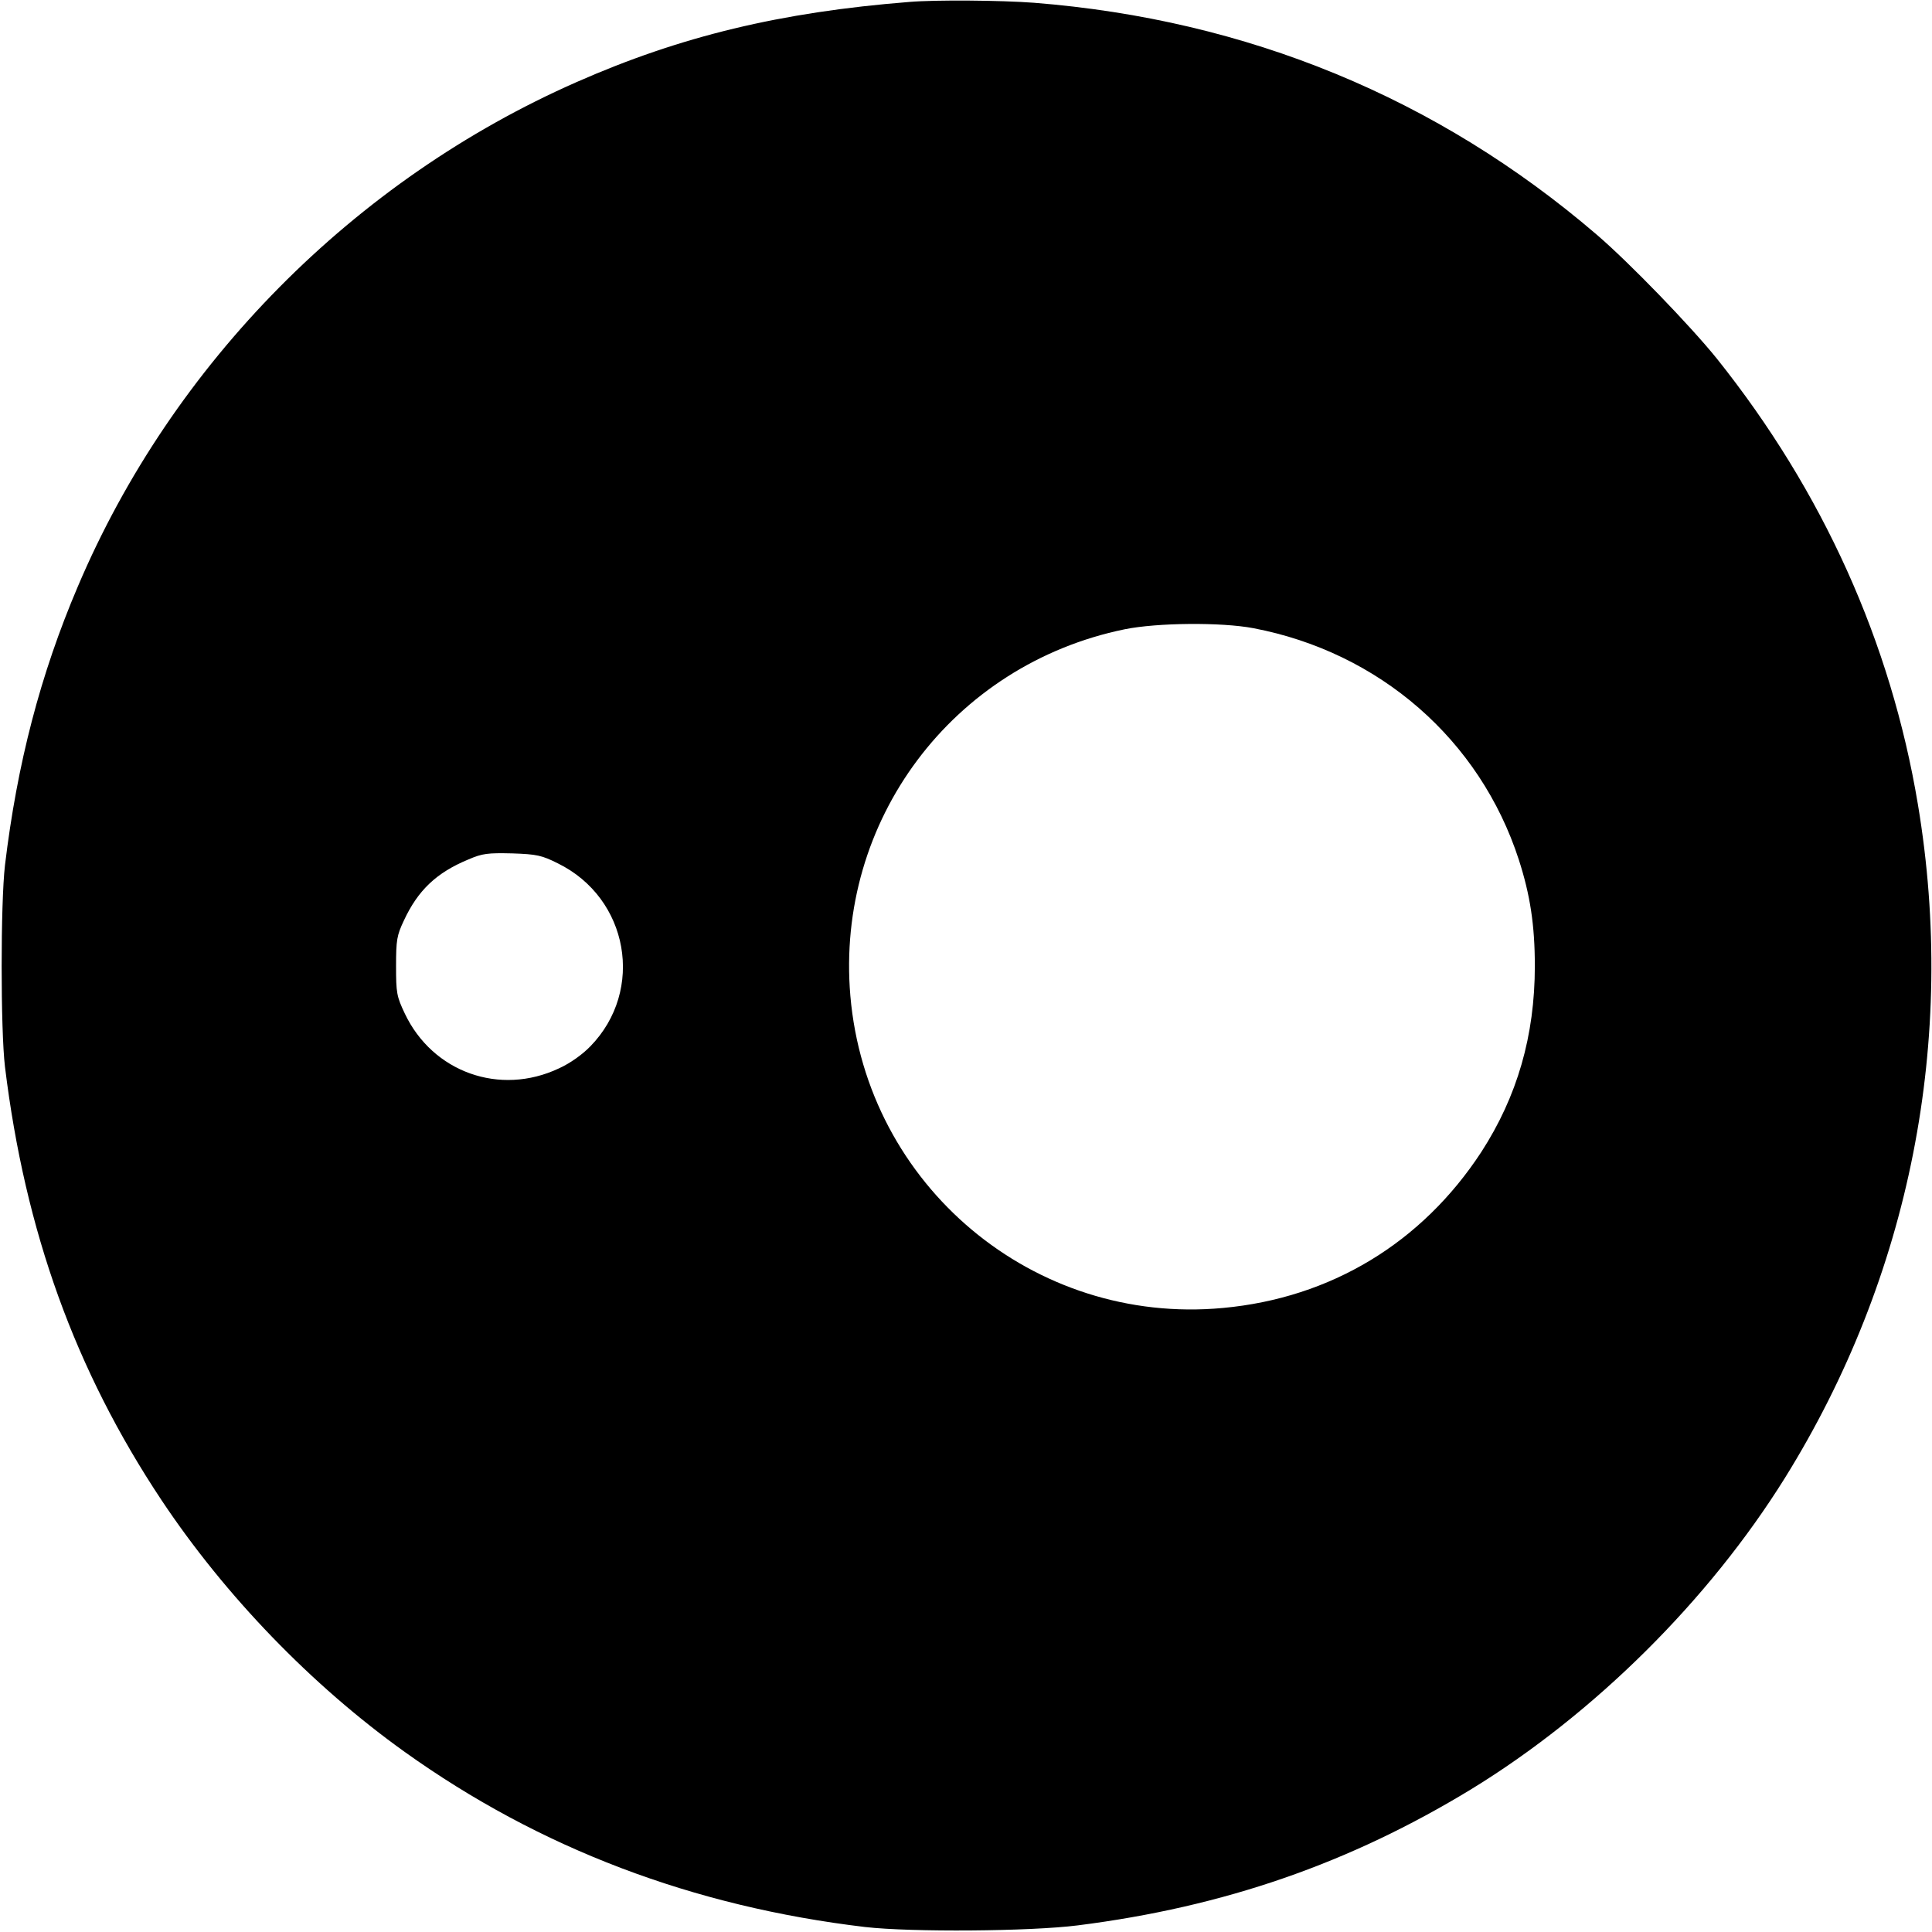
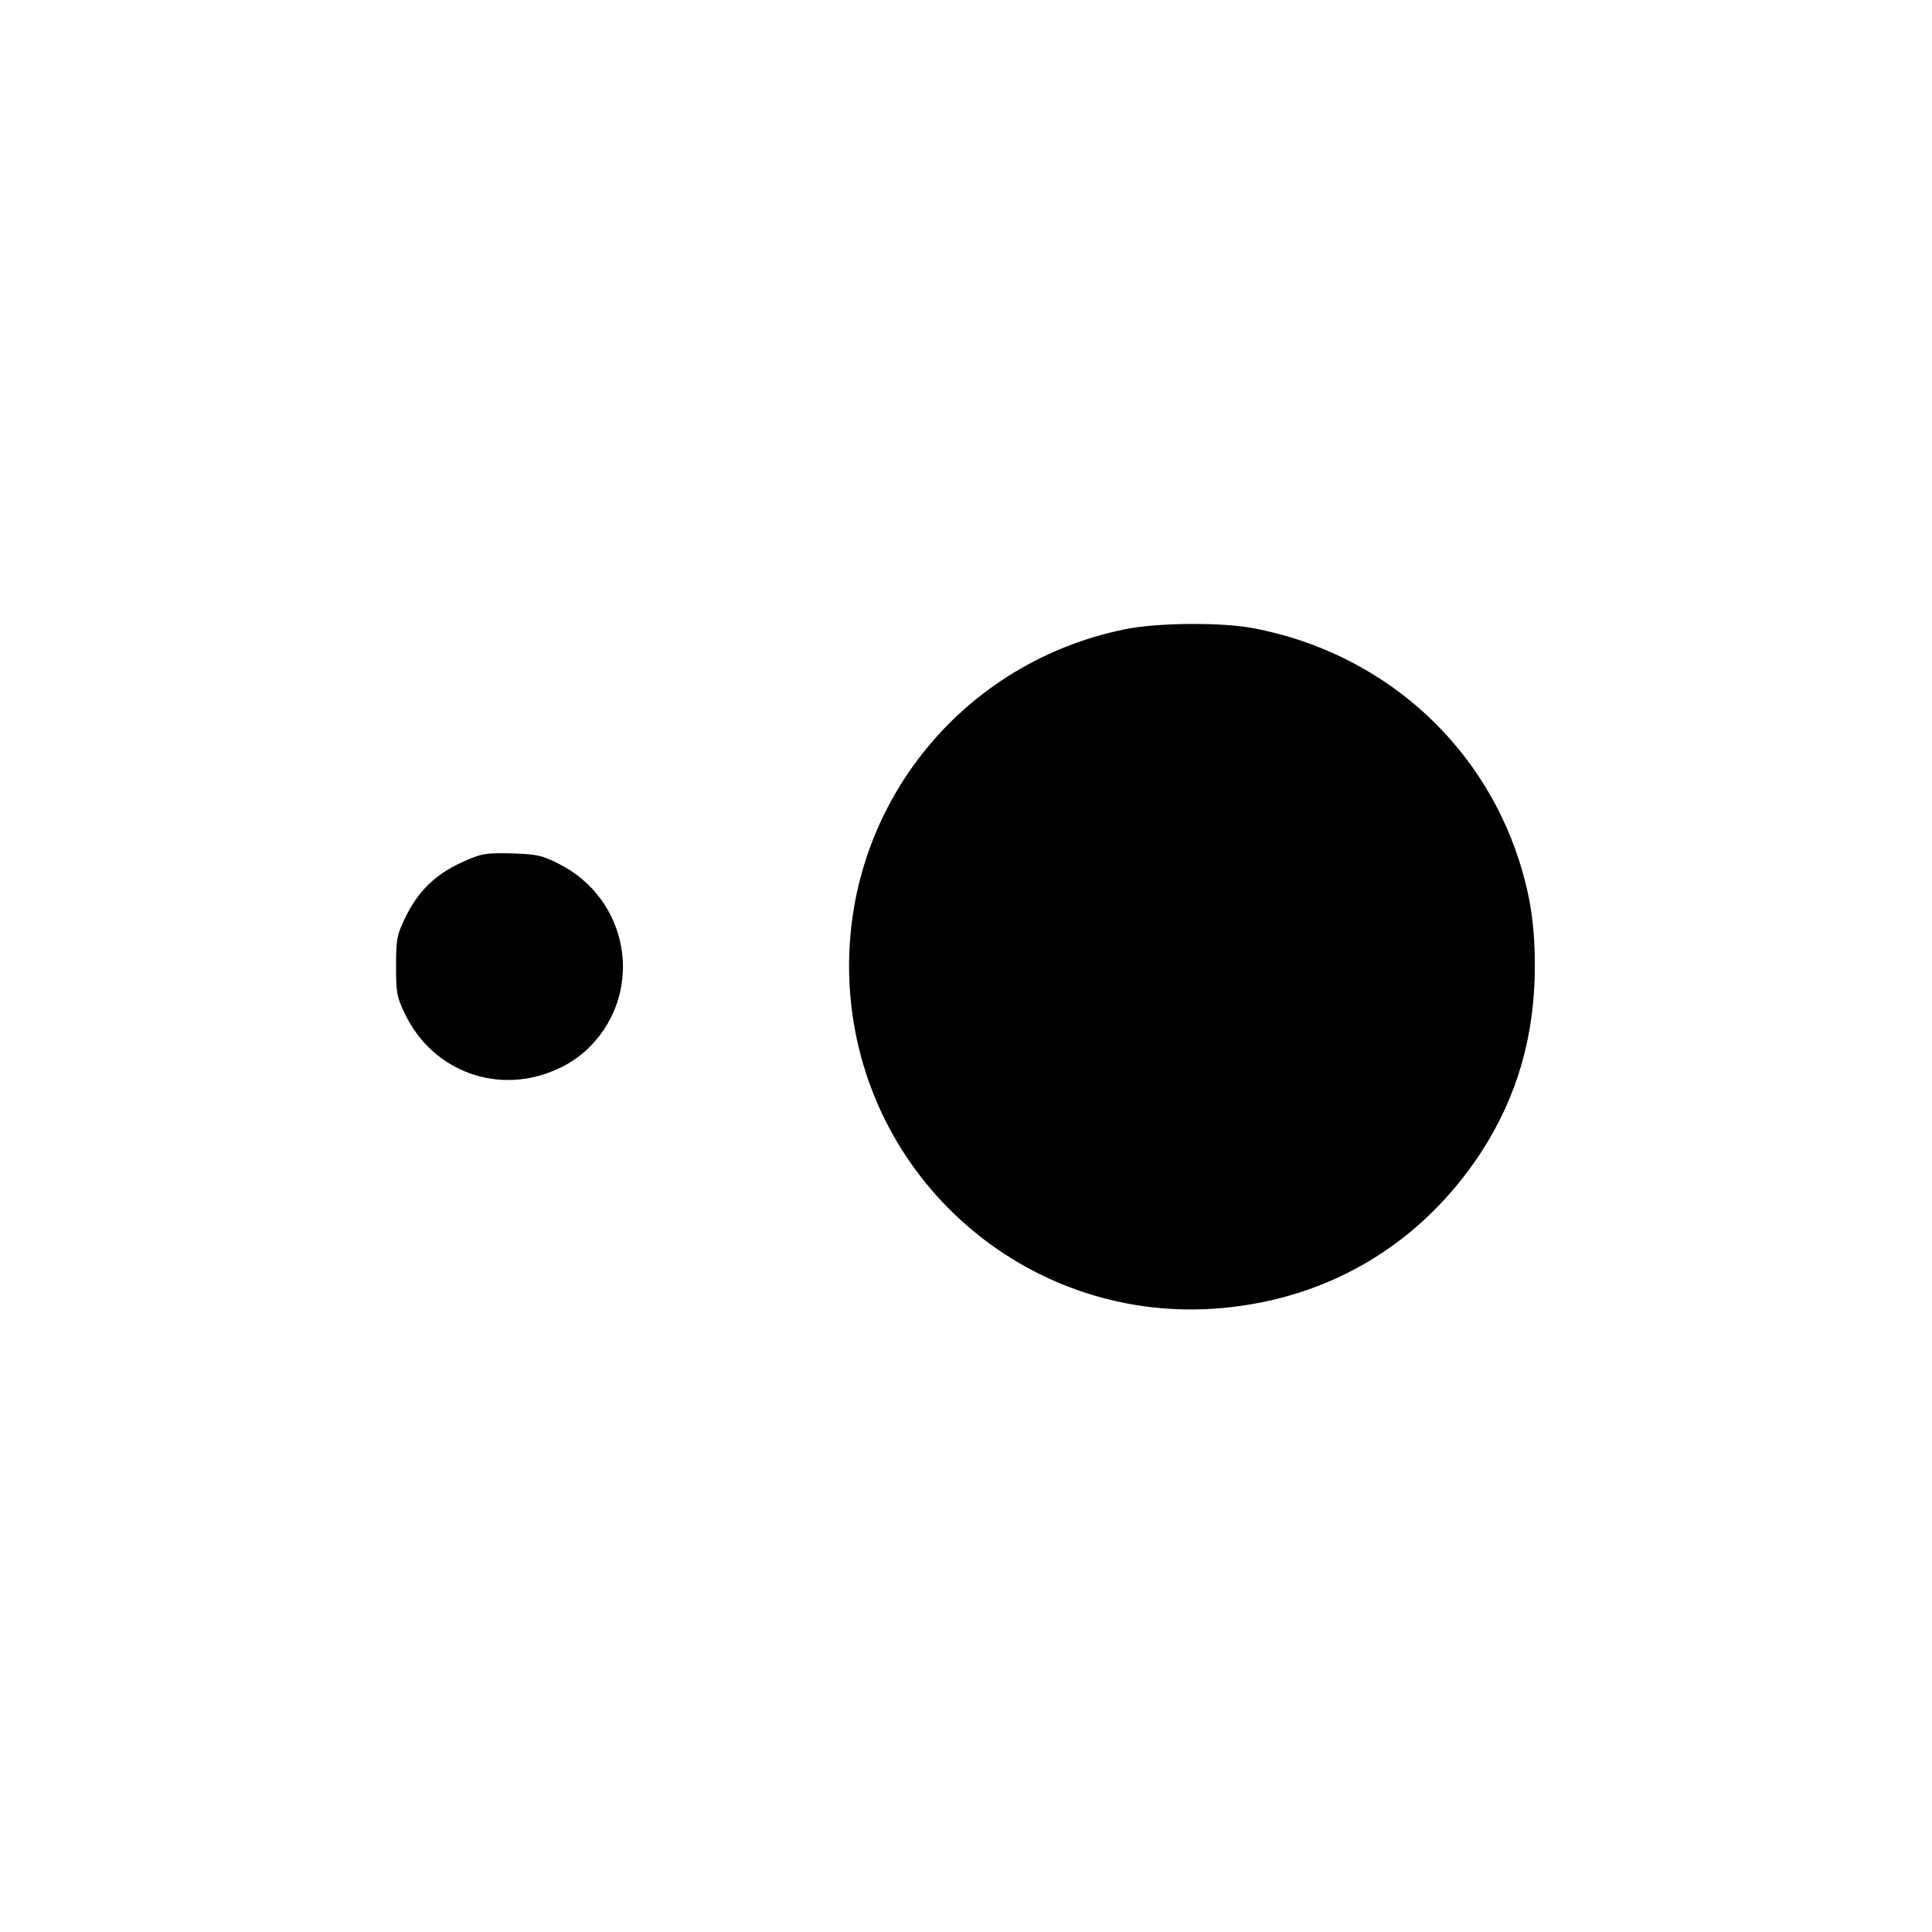
<svg xmlns="http://www.w3.org/2000/svg" version="1.0" width="700pt" height="700pt" viewBox="0 0 700 700" preserveAspectRatio="xMidYMid meet">
  <g transform="translate(0,700) scale(0.1,-0.1)" fill="#000000" stroke="none">
-     <path d="M3295 6993 c-467 -37 -828 -124 -1205 -290 -807 -355 -1465 -1020 -1808 -1828 -136 -319 -220 -643 -264 -1010 -16 -139 -16 -595 0 -730 73 -597 254 -1099 567 -1570 231 -347 545 -672 882 -913 488 -349 1044 -560 1668 -634 167 -19 597 -16 770 6 530 67 985 225 1425 493 446 273 861 685 1137 1128 454 730 624 1590 482 2440 -98 588 -344 1134 -728 1615 -95 118 -317 348 -436 450 -577 495 -1266 779 -2039 840 -119 9 -356 11 -451 3z m1246 -2269 c457 -87 821 -404 962 -839 41 -127 58 -237 58 -385 0 -253 -64 -473 -194 -674 -215 -329 -545 -529 -936 -565 -686 -64 -1291 443 -1350 1131 -54 634 370 1200 994 1328 118 24 350 26 466 4z m-2520 -852 c257 -126 316 -460 118 -663 -29 -30 -74 -62 -114 -80 -214 -101 -457 -14 -558 198 -30 63 -32 76 -32 173 0 94 3 111 28 164 51 110 118 174 234 222 51 22 70 24 159 22 89 -3 107 -7 165 -36z" />
+     <path d="M3295 6993 z m1246 -2269 c457 -87 821 -404 962 -839 41 -127 58 -237 58 -385 0 -253 -64 -473 -194 -674 -215 -329 -545 -529 -936 -565 -686 -64 -1291 443 -1350 1131 -54 634 370 1200 994 1328 118 24 350 26 466 4z m-2520 -852 c257 -126 316 -460 118 -663 -29 -30 -74 -62 -114 -80 -214 -101 -457 -14 -558 198 -30 63 -32 76 -32 173 0 94 3 111 28 164 51 110 118 174 234 222 51 22 70 24 159 22 89 -3 107 -7 165 -36z" />
  </g>
</svg>